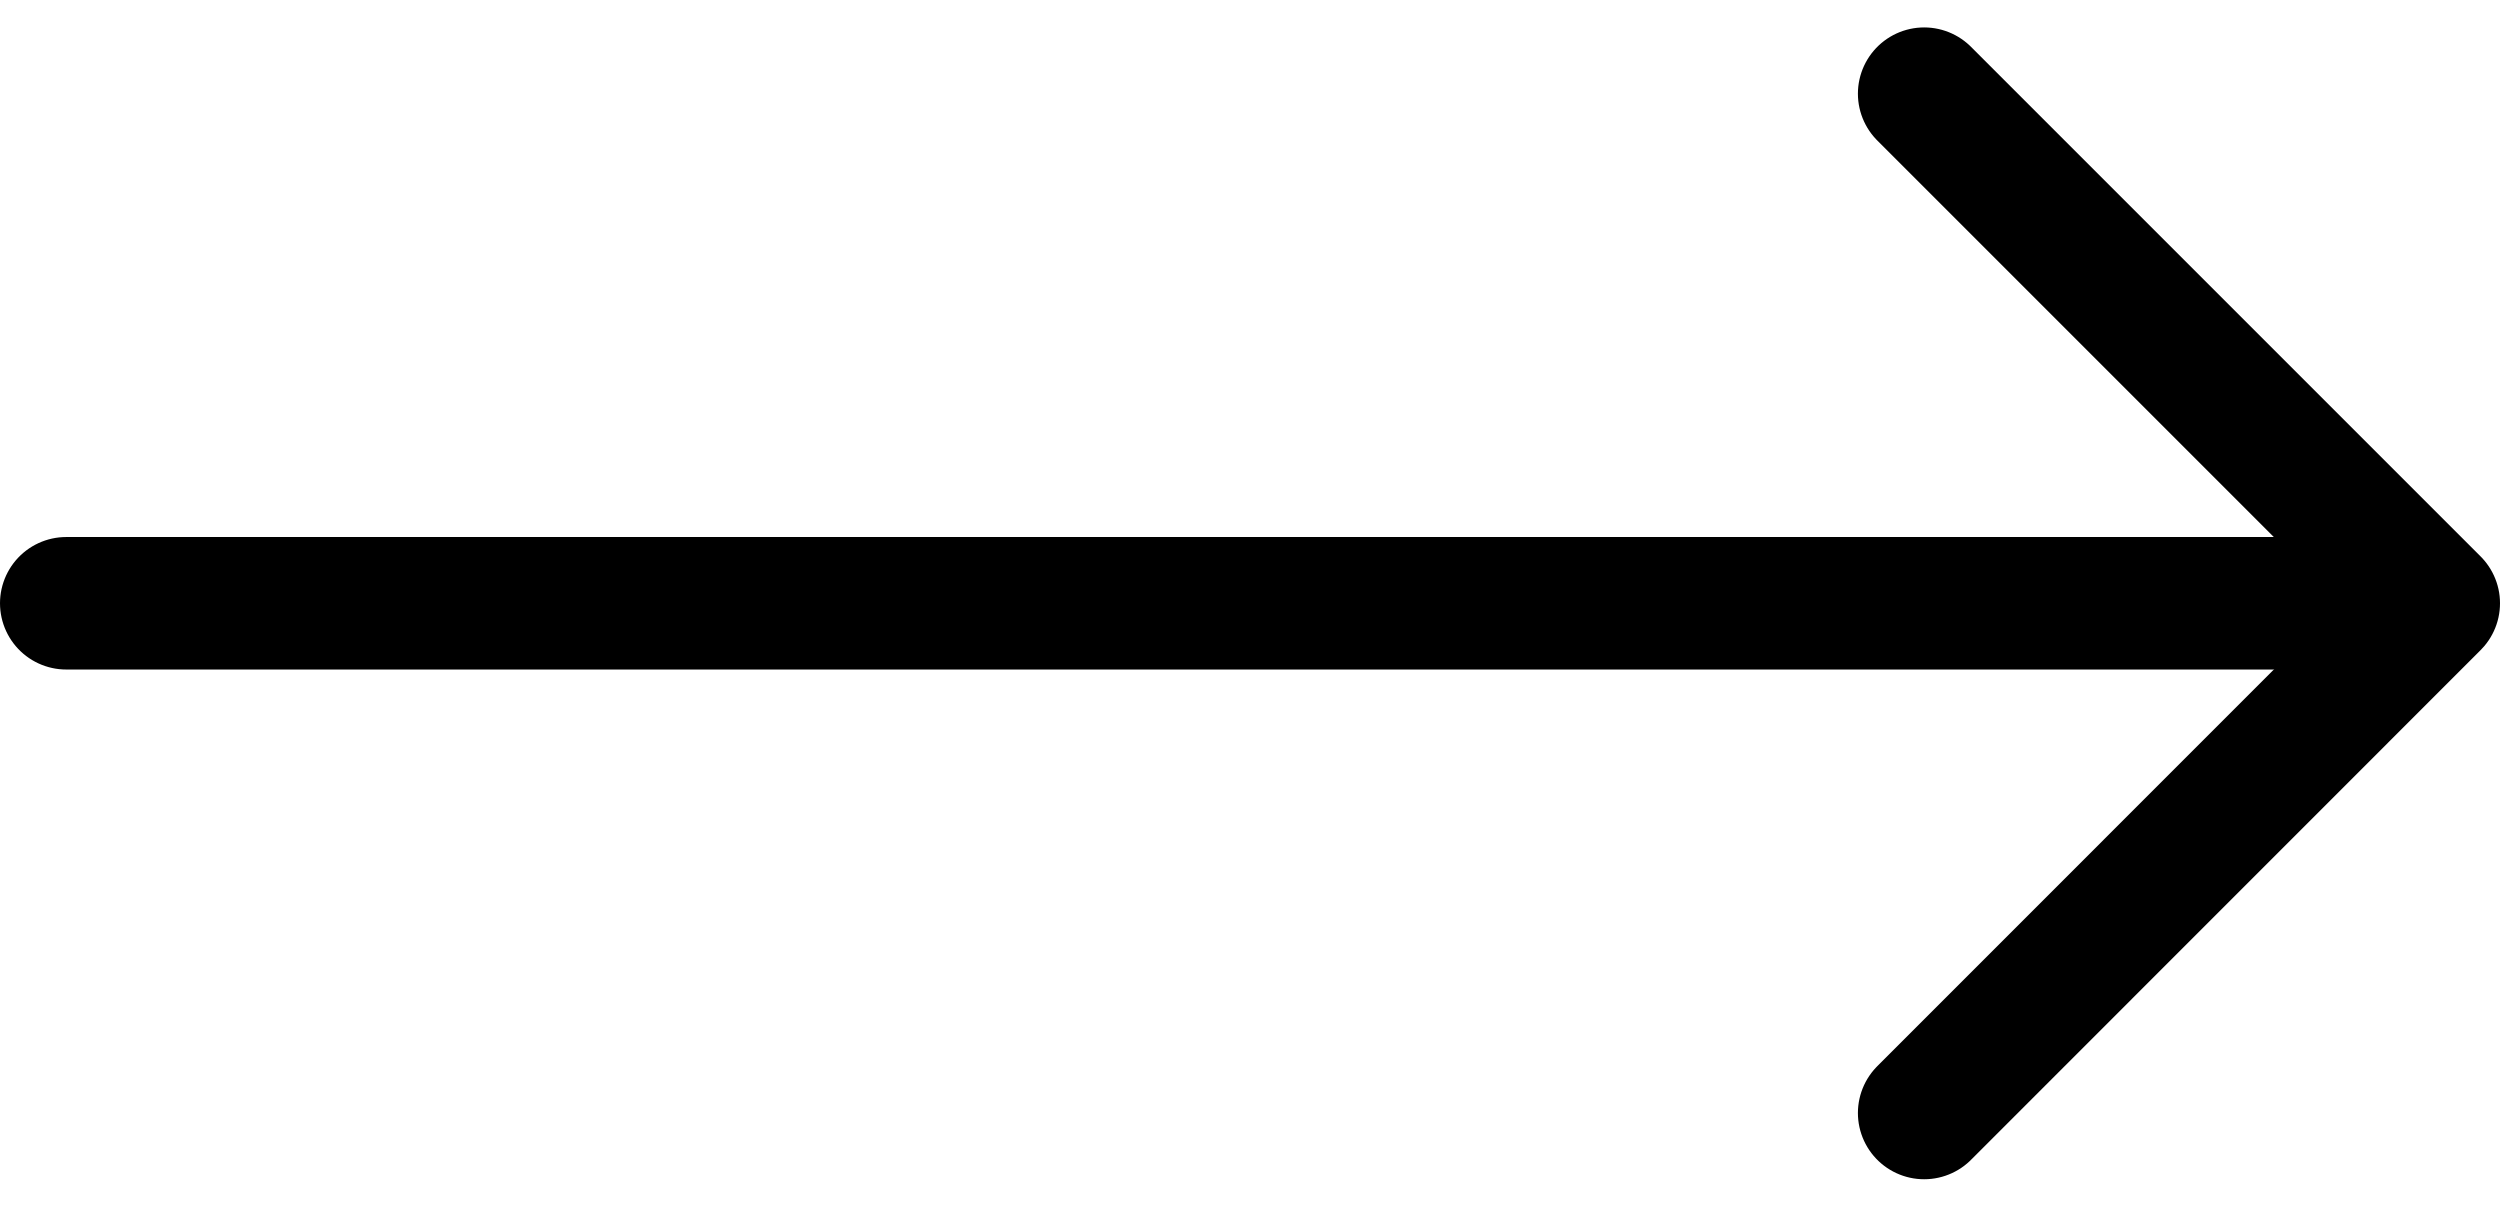
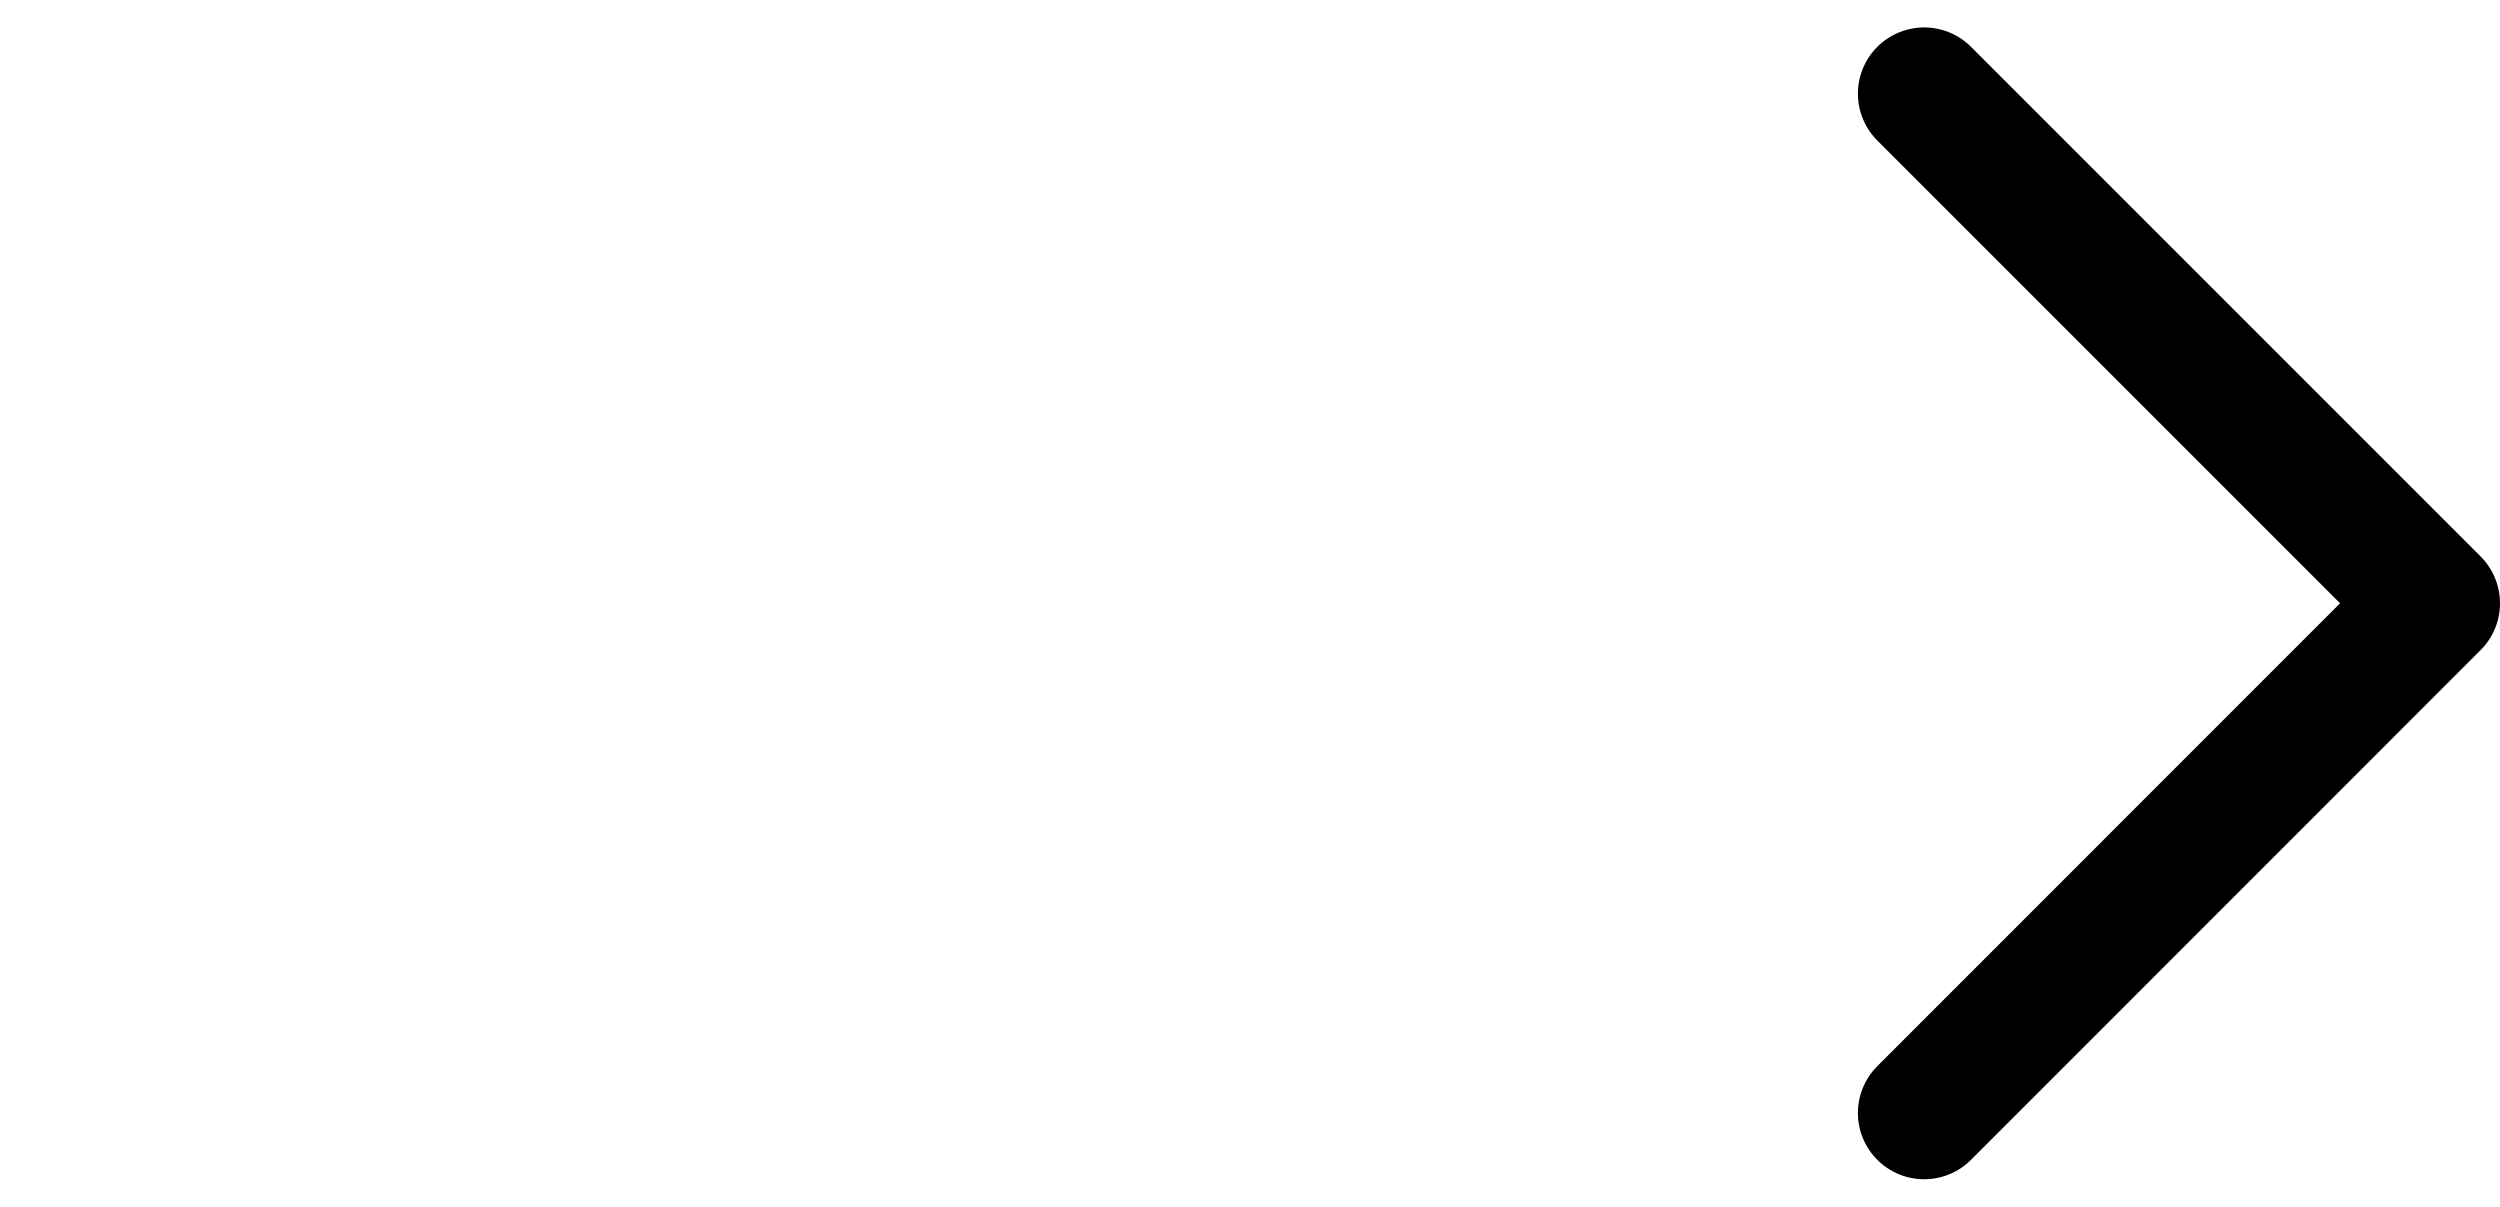
<svg xmlns="http://www.w3.org/2000/svg" width="18.868" height="9.107" viewBox="0 0 18.868 9.107">
  <g data-name="Icon feather-arrow-right" fill="none" stroke="#000000" stroke-linecap="round" stroke-linejoin="round">
-     <path data-name="Tracé 4" d="M.5 4.553h16.954" />
    <path data-name="Tracé 5" d="M14.522.707l3.846 3.846L14.522 8.4" />
  </g>
</svg>